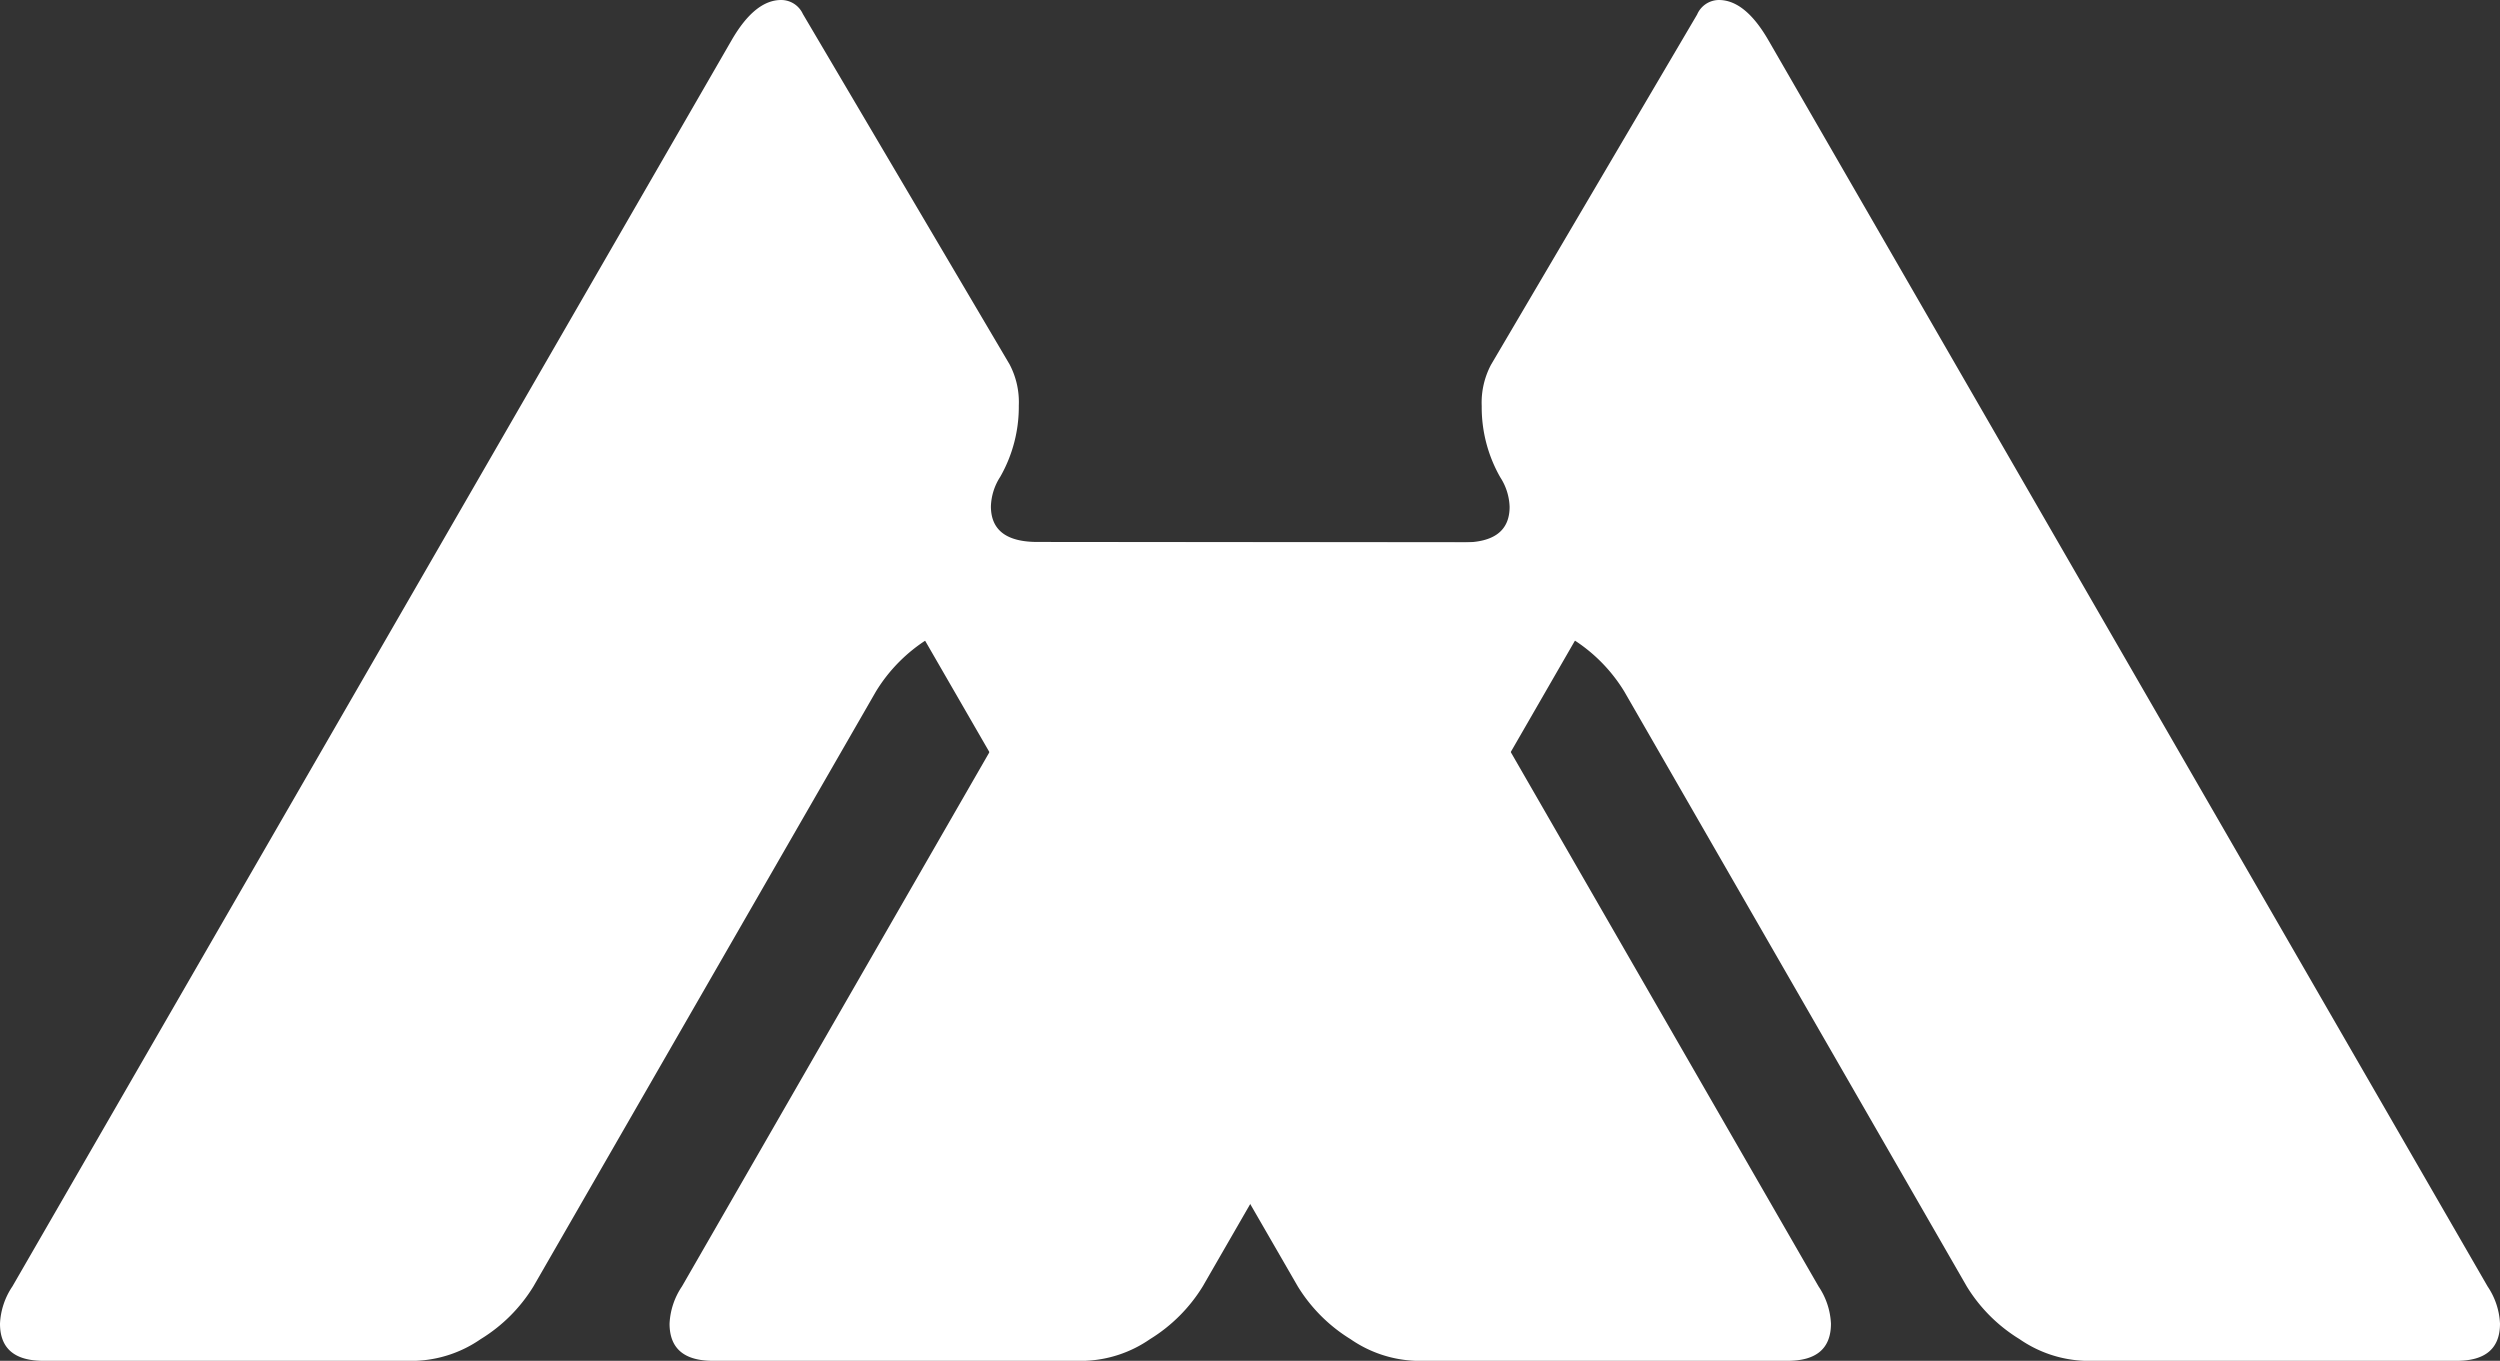
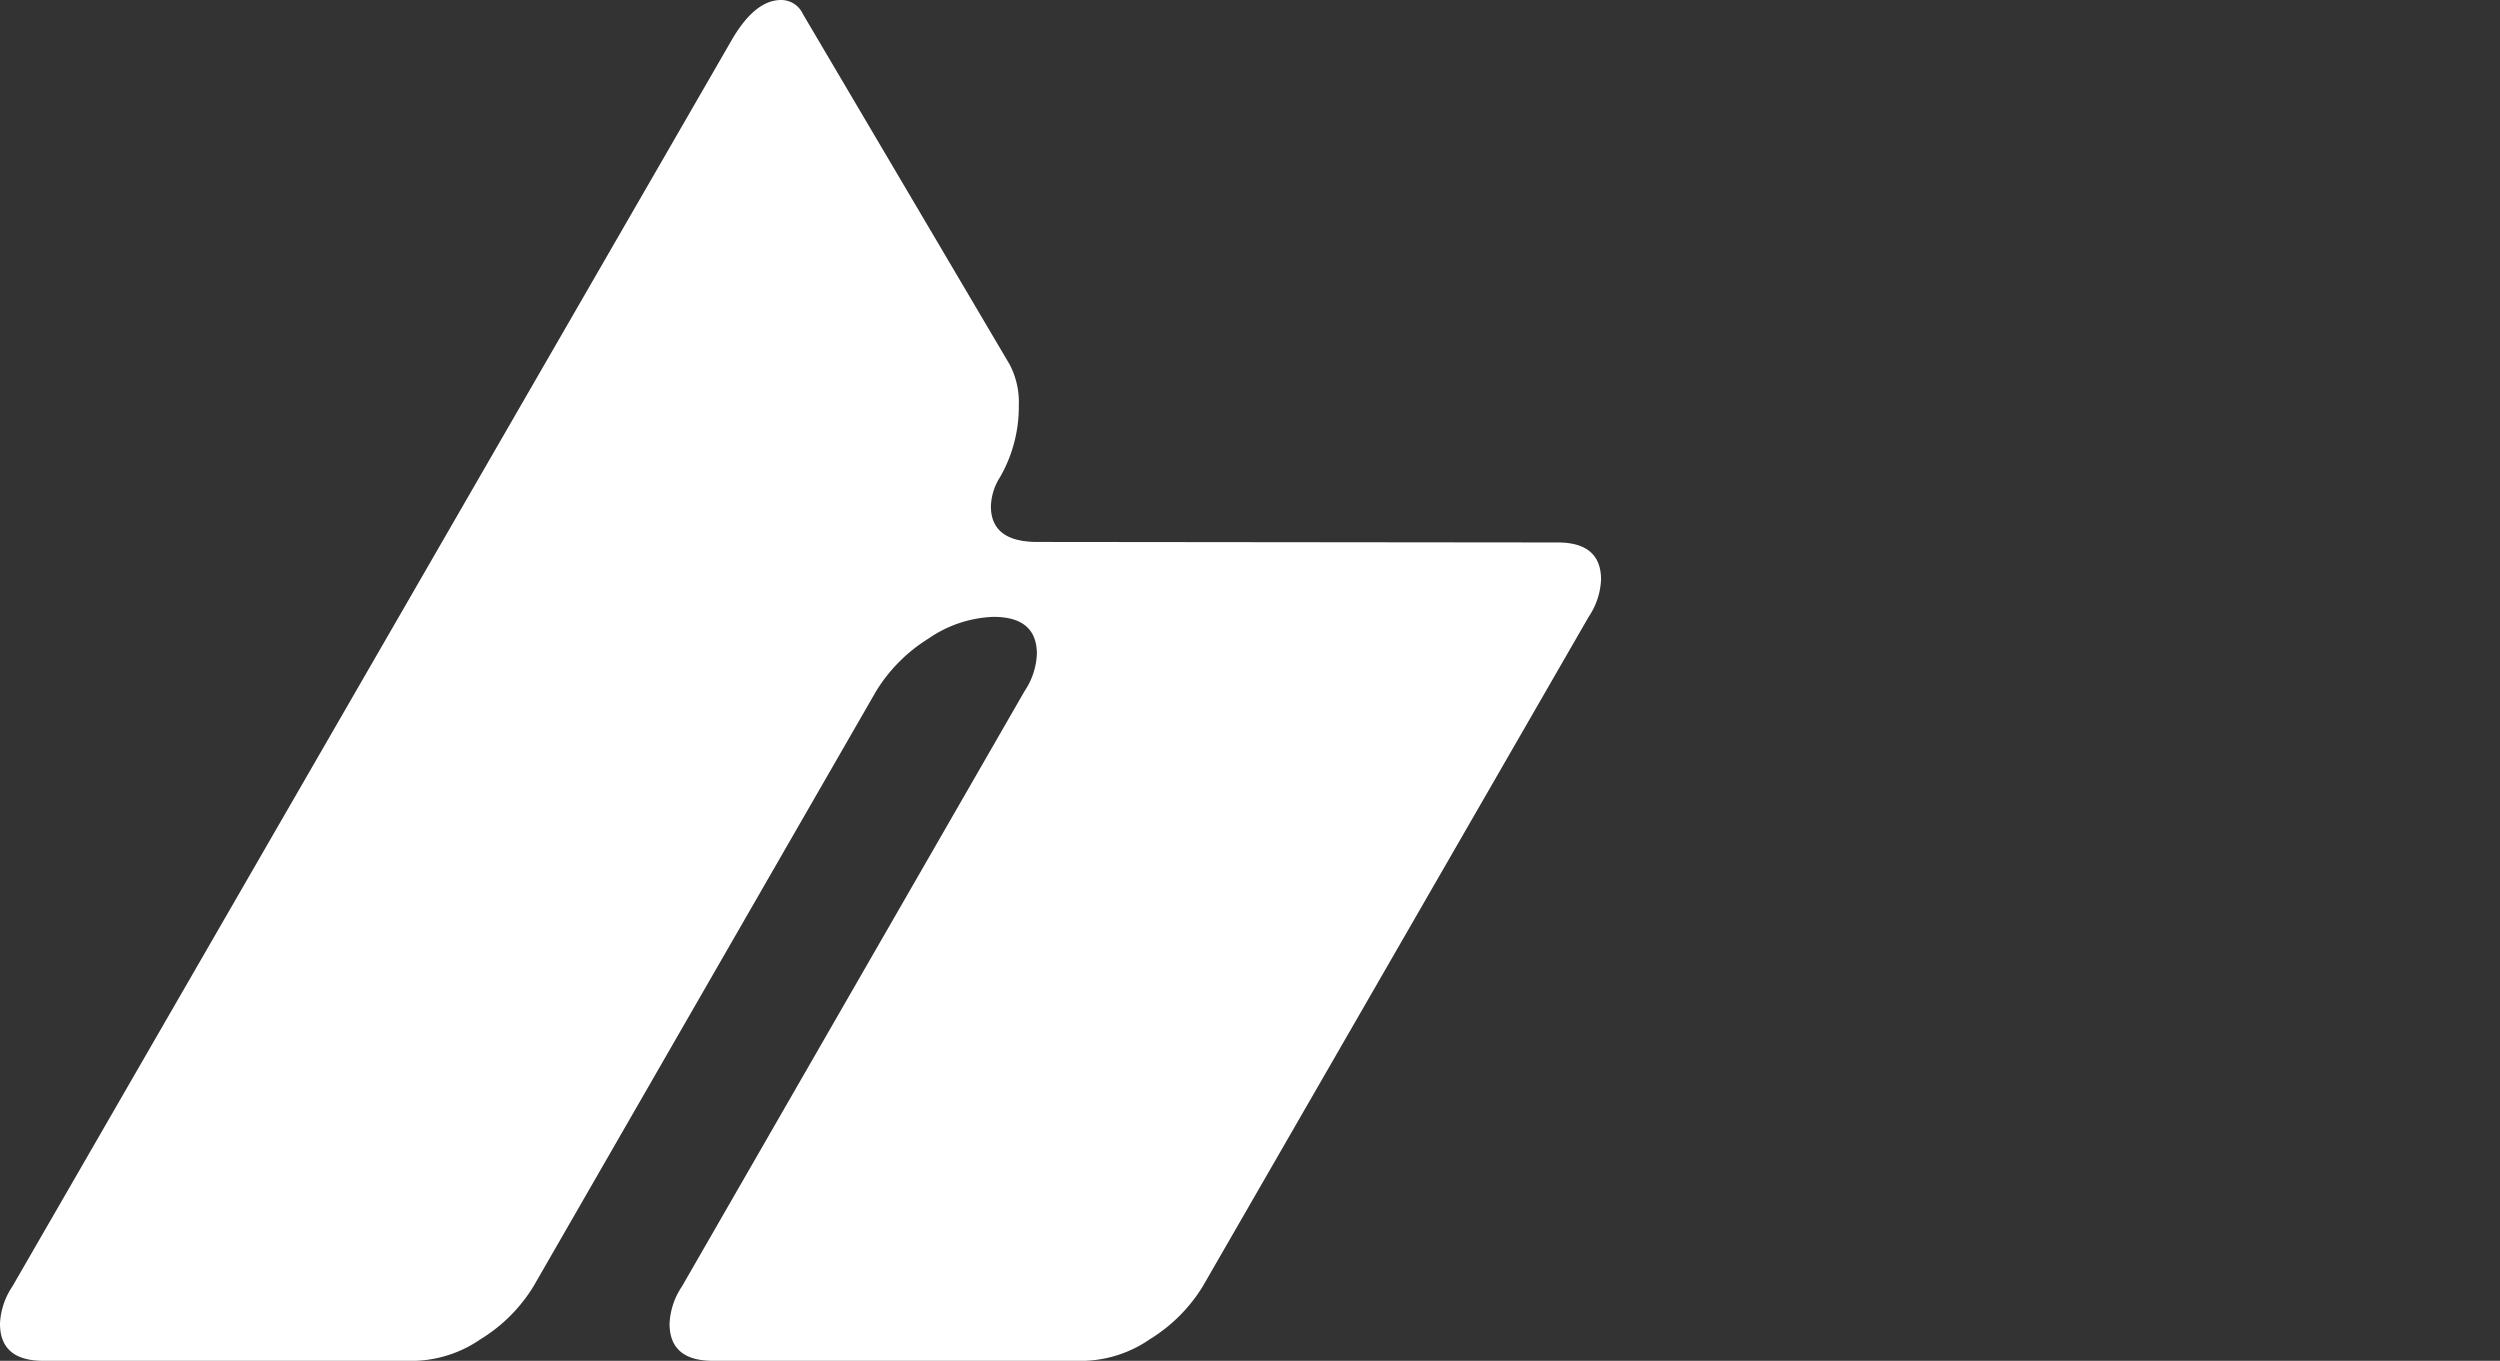
<svg xmlns="http://www.w3.org/2000/svg" viewBox="0 0 241.95 131.7">
  <rect x="0" y="0" width="241.95" height="131.7" fill="#333333" stroke="none" />
  <defs>
    <style>.cls-1{fill:#fff;}</style>
  </defs>
  <title>Favicon Hiyest</title>
  <g id="Layer_2" data-name="Layer 2">
    <g id="Layer_1-2" data-name="Layer 1">
      <path class="cls-1" d="M150.75,52.5q4.2,0,4.2,3.6a7,7,0,0,1-1.2,3.6L116.4,124.5a15.53,15.53,0,0,1-5.1,5.1,11.8,11.8,0,0,1-6.3,2.1H69q-4.2,0-4.2-3.6a7,7,0,0,1,1.2-3.6L99.15,66.9a7,7,0,0,0,1.2-3.6q0-3.6-4.2-3.6a11.77,11.77,0,0,0-6.29,2.1,15.58,15.58,0,0,0-5.08,5.11l-33.16,57.6a15.41,15.41,0,0,1-5.1,5.09,11.8,11.8,0,0,1-6.3,2.1H4.2q-4.2,0-4.2-3.6a7,7,0,0,1,1.2-3.6L70.8,3.9Q73.05,0,75.6,0a2.31,2.31,0,0,1,2.1,1.35l20,33.9a7.84,7.84,0,0,1,.9,4,13.67,13.67,0,0,1-1.8,6.9,5.57,5.57,0,0,0-.9,2.85q0,3.45,4.5,3.45Z" />
-       <path class="cls-1" d="M141.6,52.5q4.5,0,4.5-3.45a5.57,5.57,0,0,0-.9-2.85,13.67,13.67,0,0,1-1.8-6.9,7.84,7.84,0,0,1,.9-4l19.95-33.9A2.31,2.31,0,0,1,166.35,0q2.55,0,4.8,3.9l69.6,120.6a7,7,0,0,1,1.2,3.6q0,3.6-4.2,3.6h-36a11.8,11.8,0,0,1-6.3-2.1,15.41,15.41,0,0,1-5.1-5.09l-33.16-57.6a15.58,15.58,0,0,0-5.08-5.11,11.77,11.77,0,0,0-6.29-2.1q-4.2,0-4.2,3.6a7,7,0,0,0,1.2,3.6L176,124.5a7,7,0,0,1,1.2,3.6q0,3.6-4.2,3.6H137a11.8,11.8,0,0,1-6.3-2.1,15.53,15.53,0,0,1-5.1-5.1L88.2,59.7A7,7,0,0,1,87,56.1q0-3.6,4.2-3.6Z" />
    </g>
  </g>
</svg>